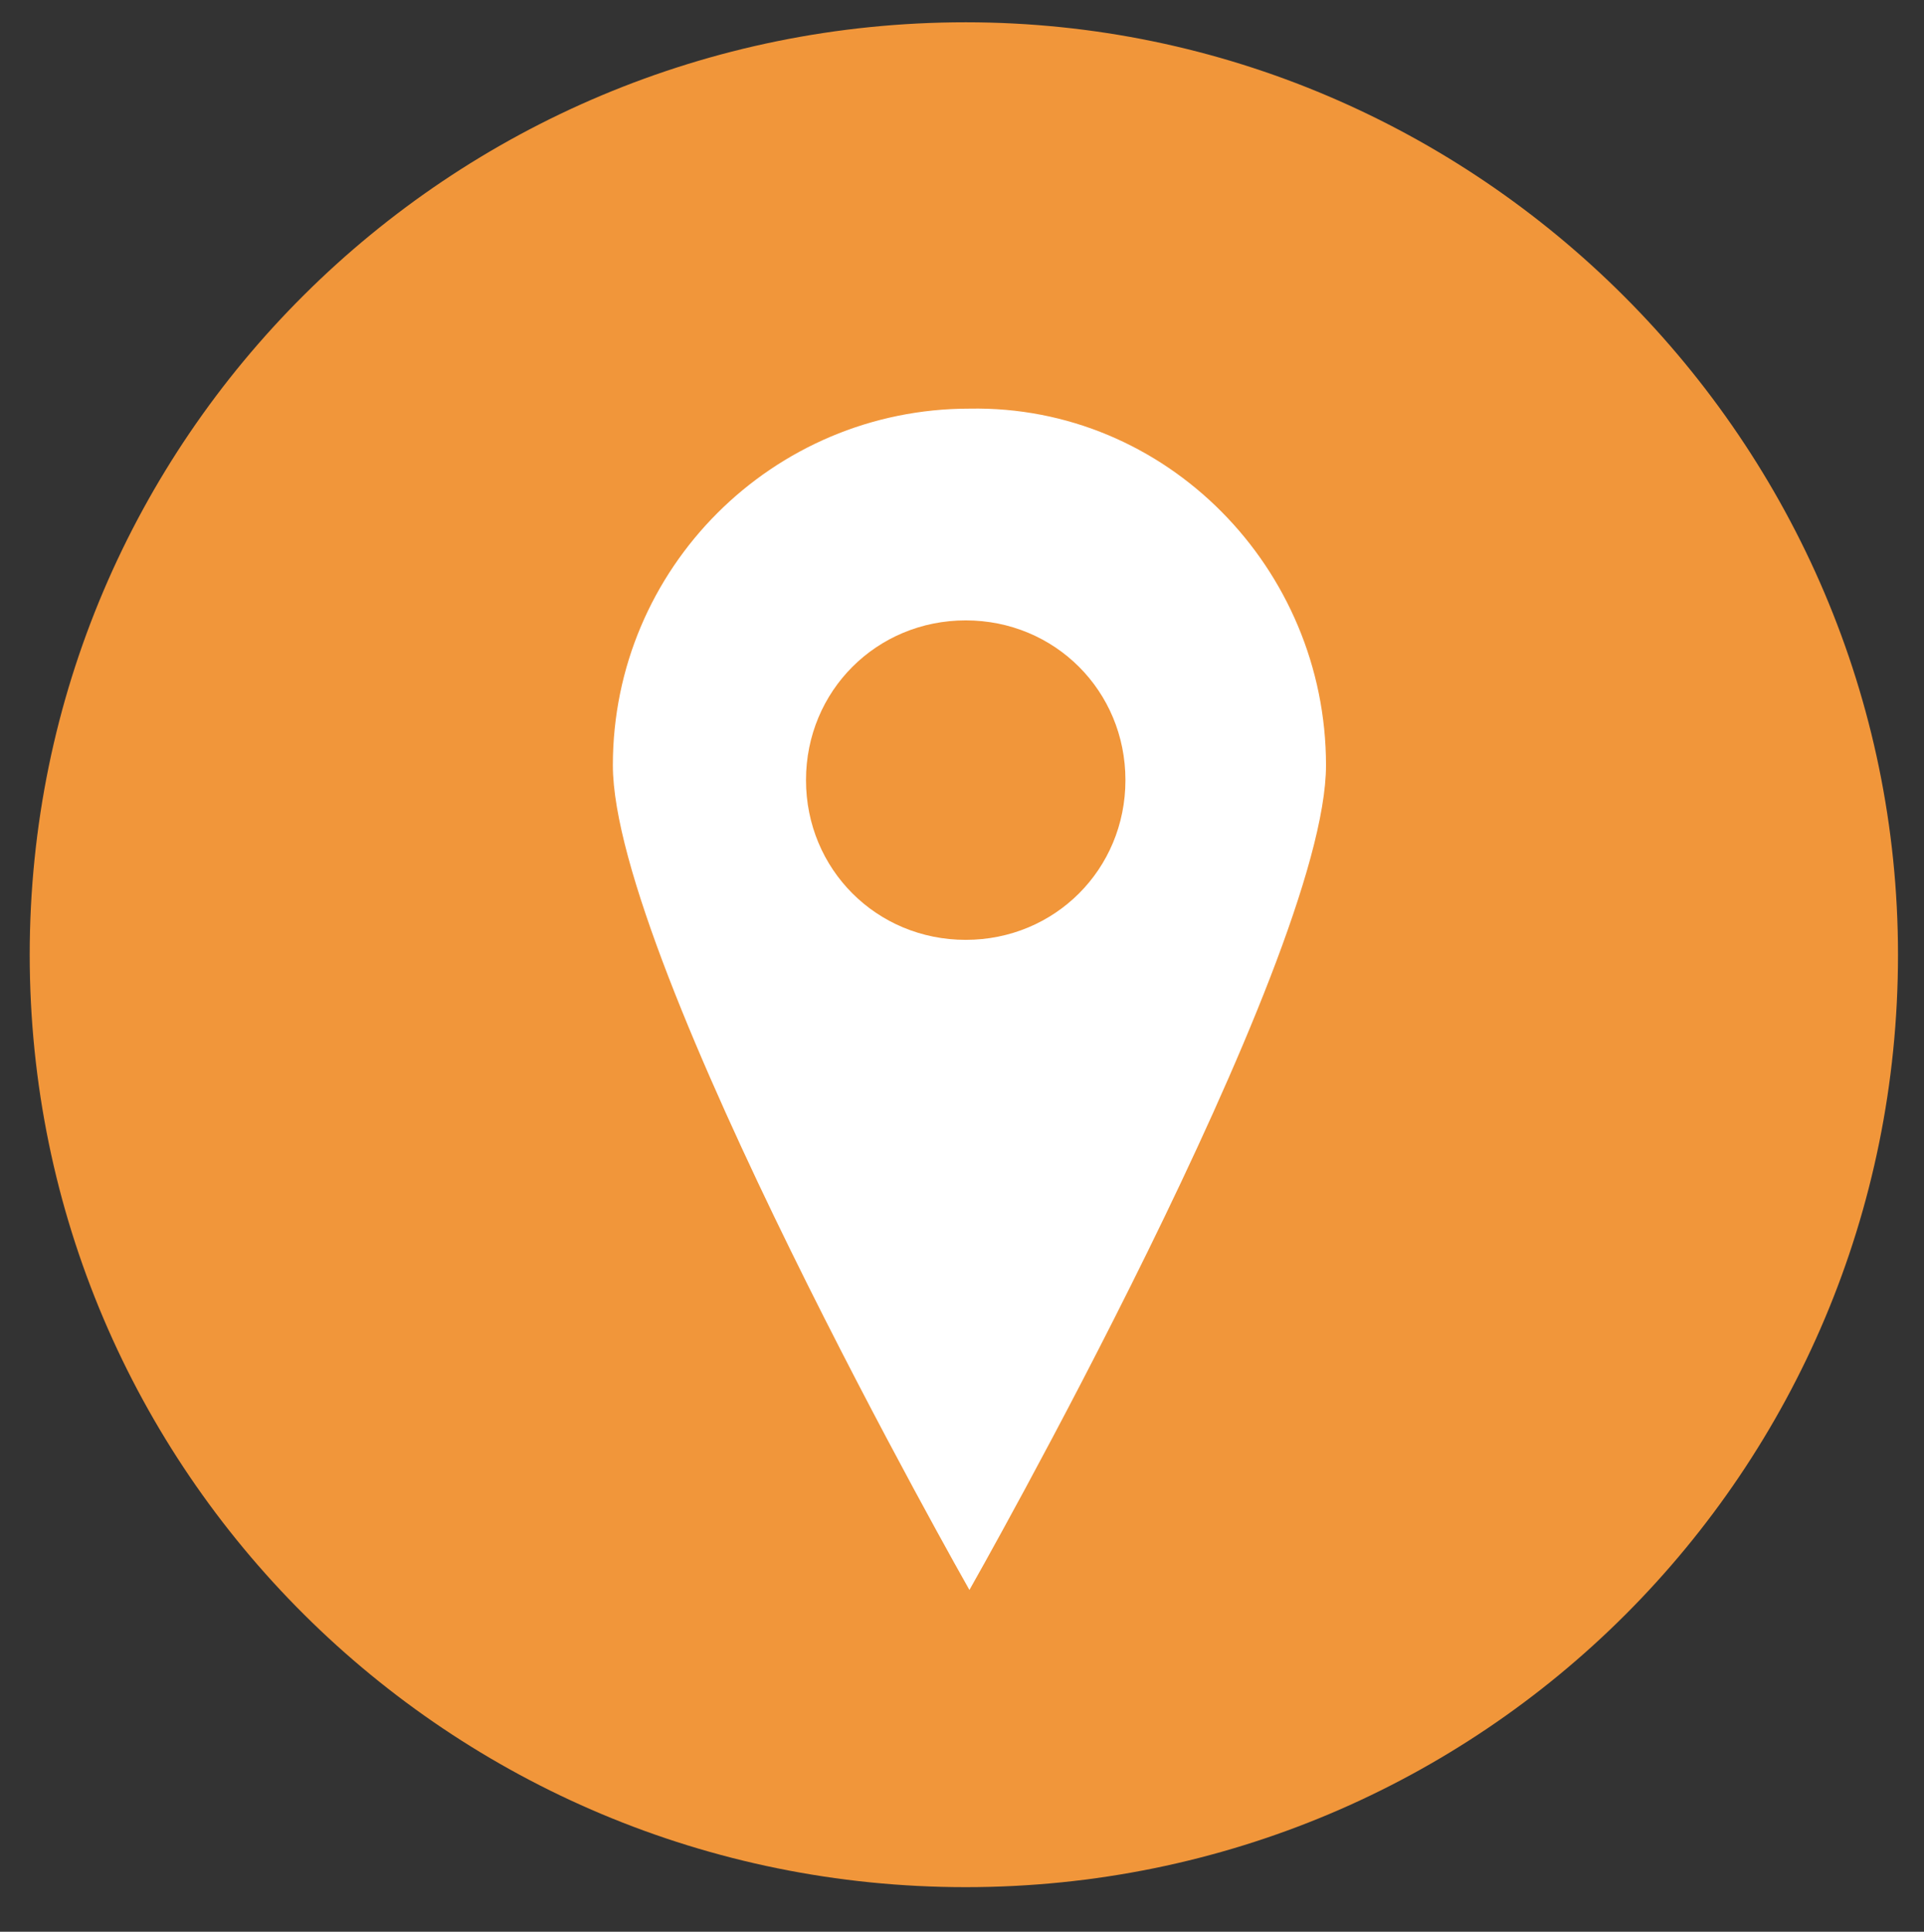
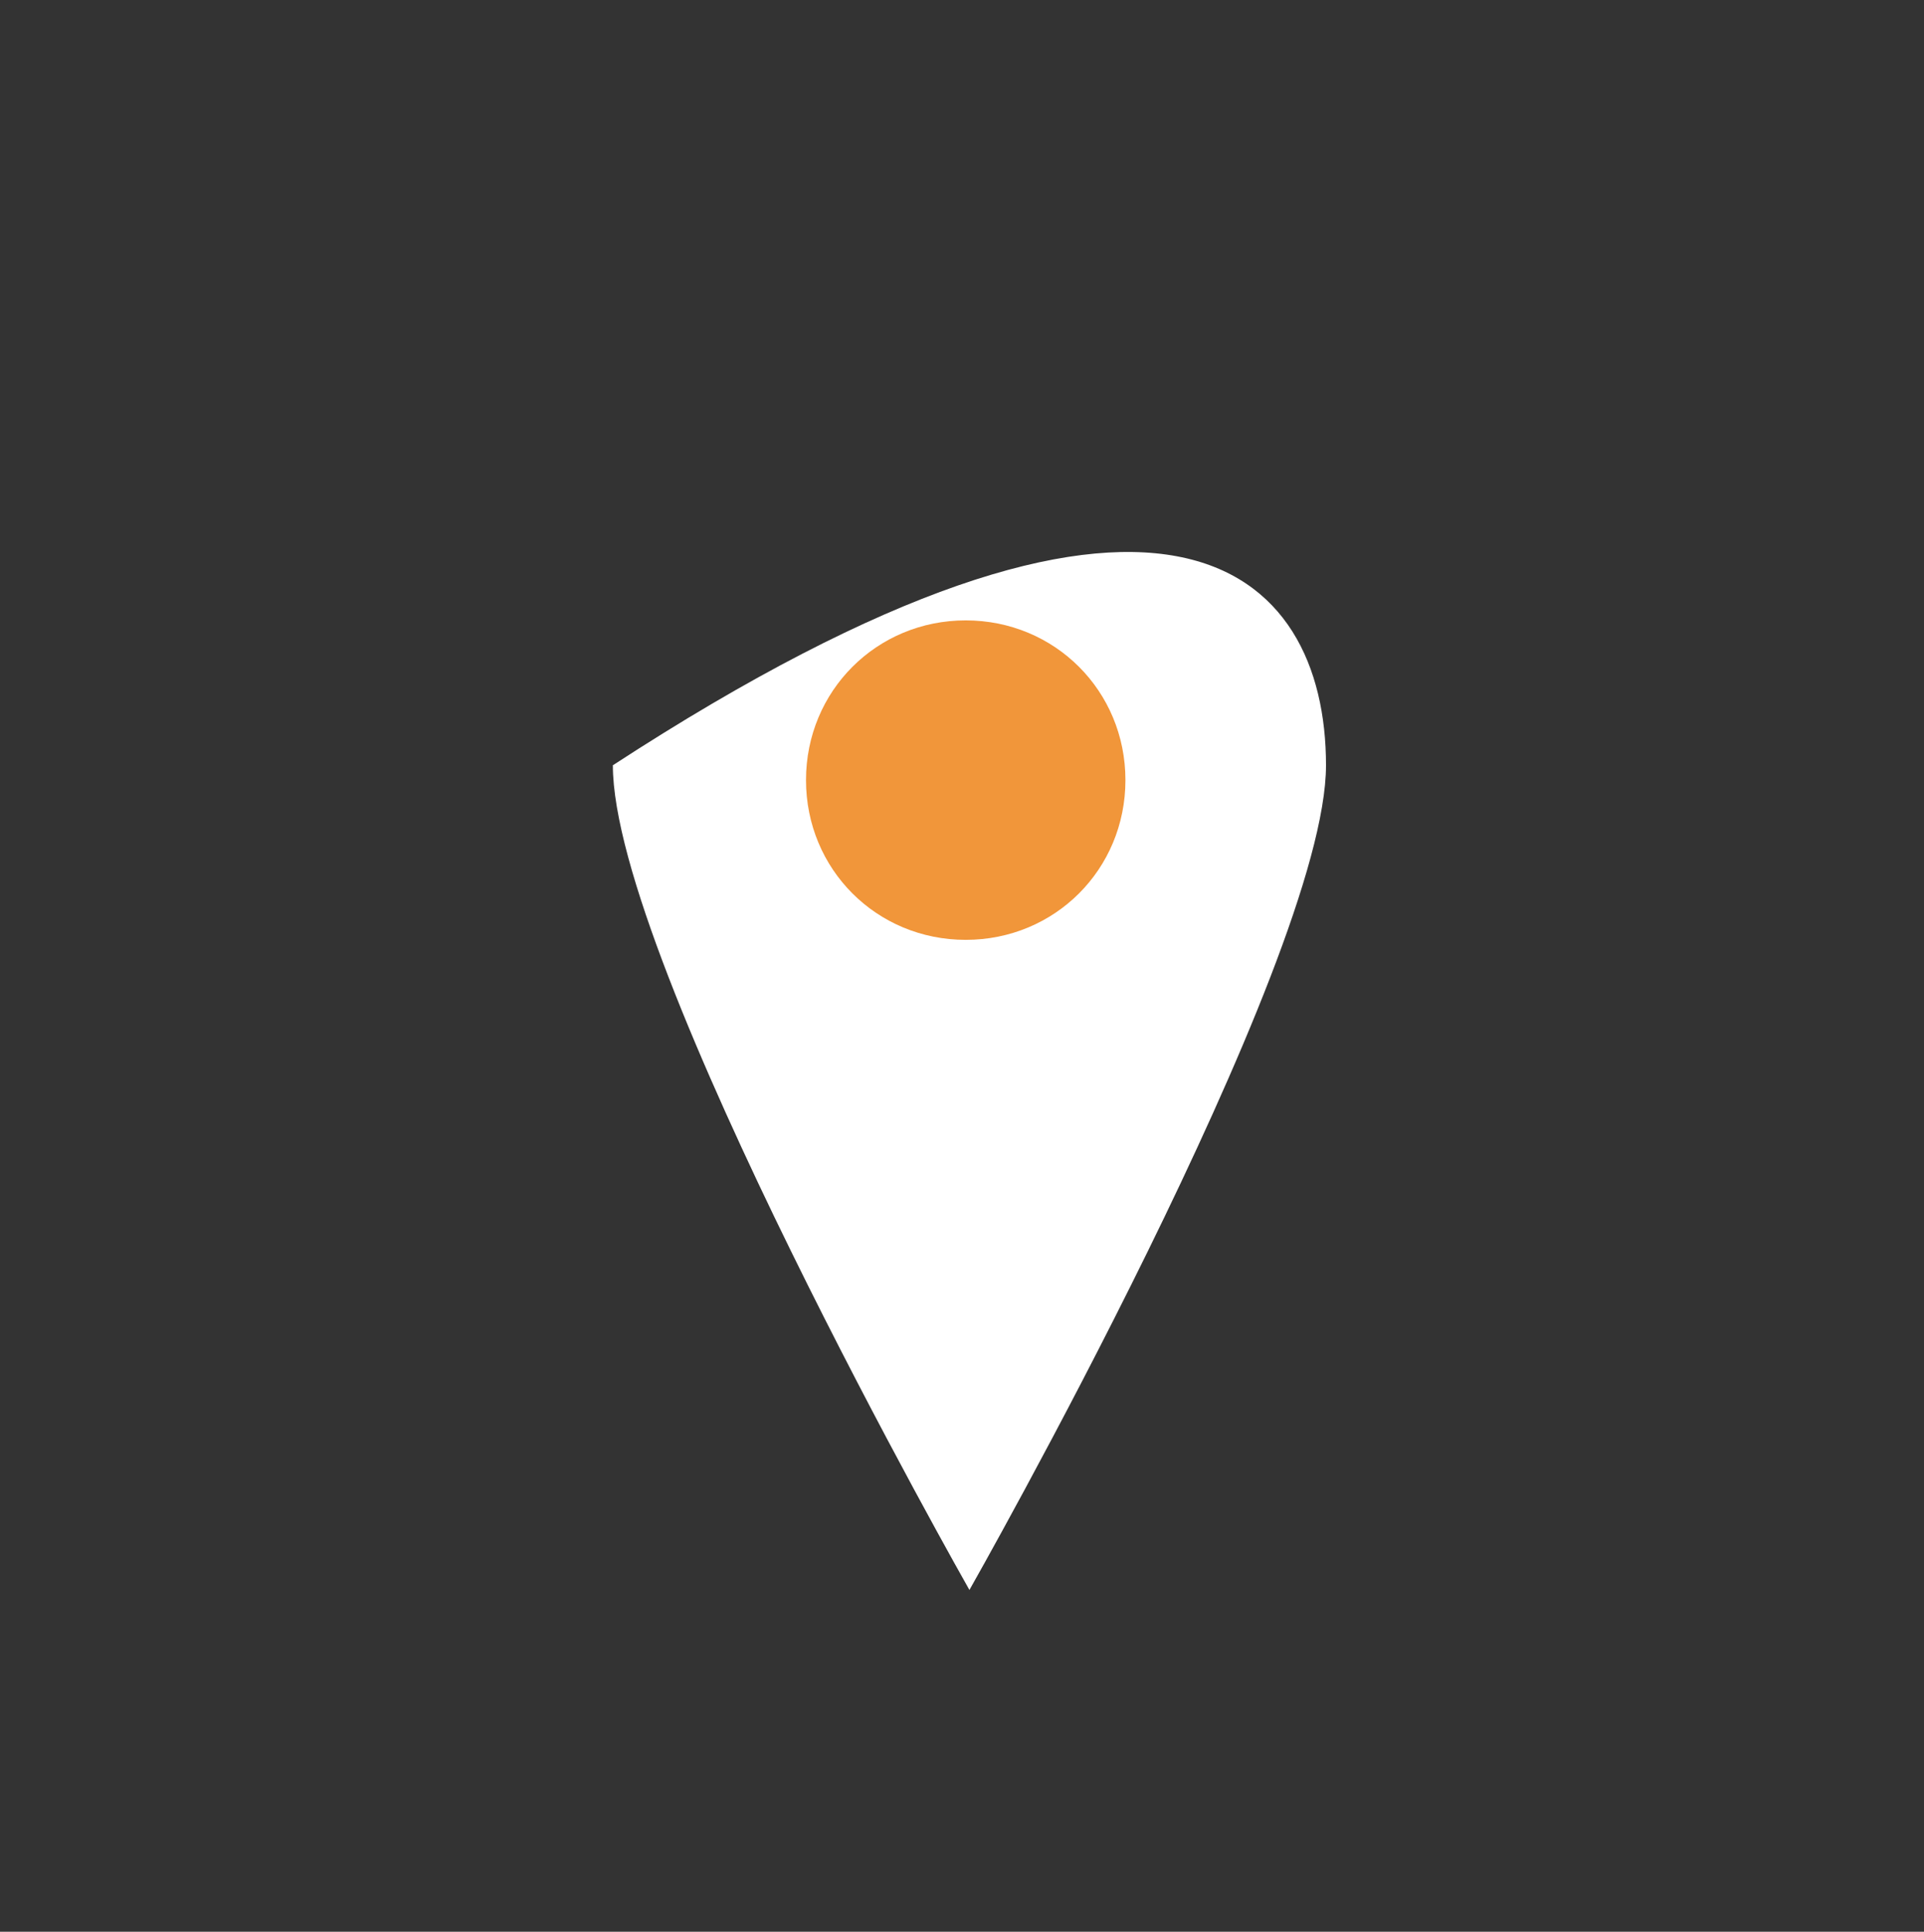
<svg xmlns="http://www.w3.org/2000/svg" version="1.1" id="レイヤー_1" x="0px" y="0px" viewBox="0 0 51.8 52" style="enable-background:new 0 0 51.8 52;" xml:space="preserve">
  <rect x="0" y="0" width="51.8" height="52" fill="#333333" stroke="none" />
  <style type="text/css">
	.st0{fill:#F1963A;}
	.st1{fill:#FFFFFF;}
</style>
  <g>
-     <path class="st0" d="M51.1,25.7c0,13.9-11.2,25.1-25.1,25.1S0.8,39.6,0.8,25.7S12.1,0.6,26,0.6C39.8,0.6,51.1,11.9,51.1,25.7z" />
    <g>
-       <path class="st1" d="M35.7,20.6c0,5.3-9.6,22.2-9.6,22.2s-9.6-16.9-9.6-22.2c0-5.3,4.3-9.6,9.6-9.6C31.4,10.9,35.7,15.3,35.7,20.6    z" />
+       <path class="st1" d="M35.7,20.6c0,5.3-9.6,22.2-9.6,22.2s-9.6-16.9-9.6-22.2C31.4,10.9,35.7,15.3,35.7,20.6    z" />
      <path class="st0" d="M30.3,21c0,2.4-1.9,4.3-4.3,4.3c-2.4,0-4.3-1.9-4.3-4.3c0-2.4,1.9-4.3,4.3-4.3C28.4,16.7,30.3,18.6,30.3,21z" />
    </g>
  </g>
</svg>